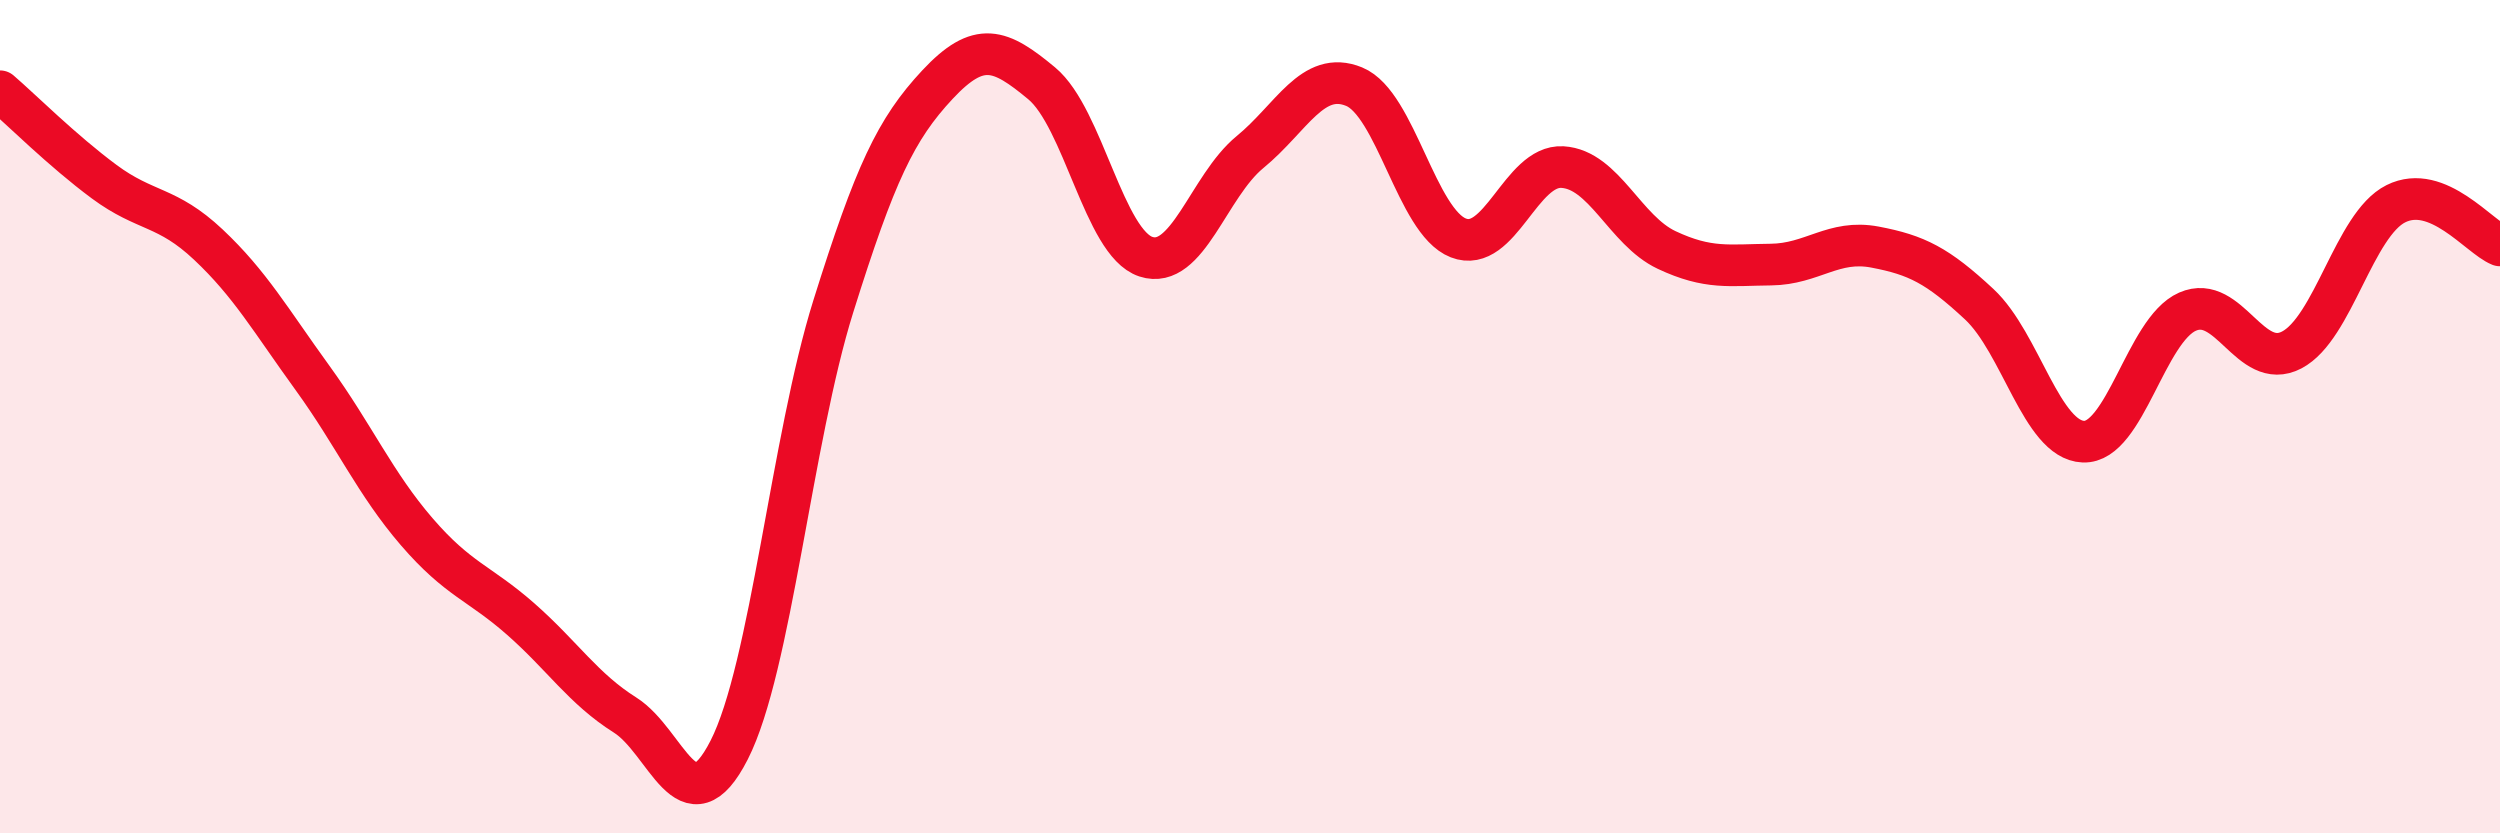
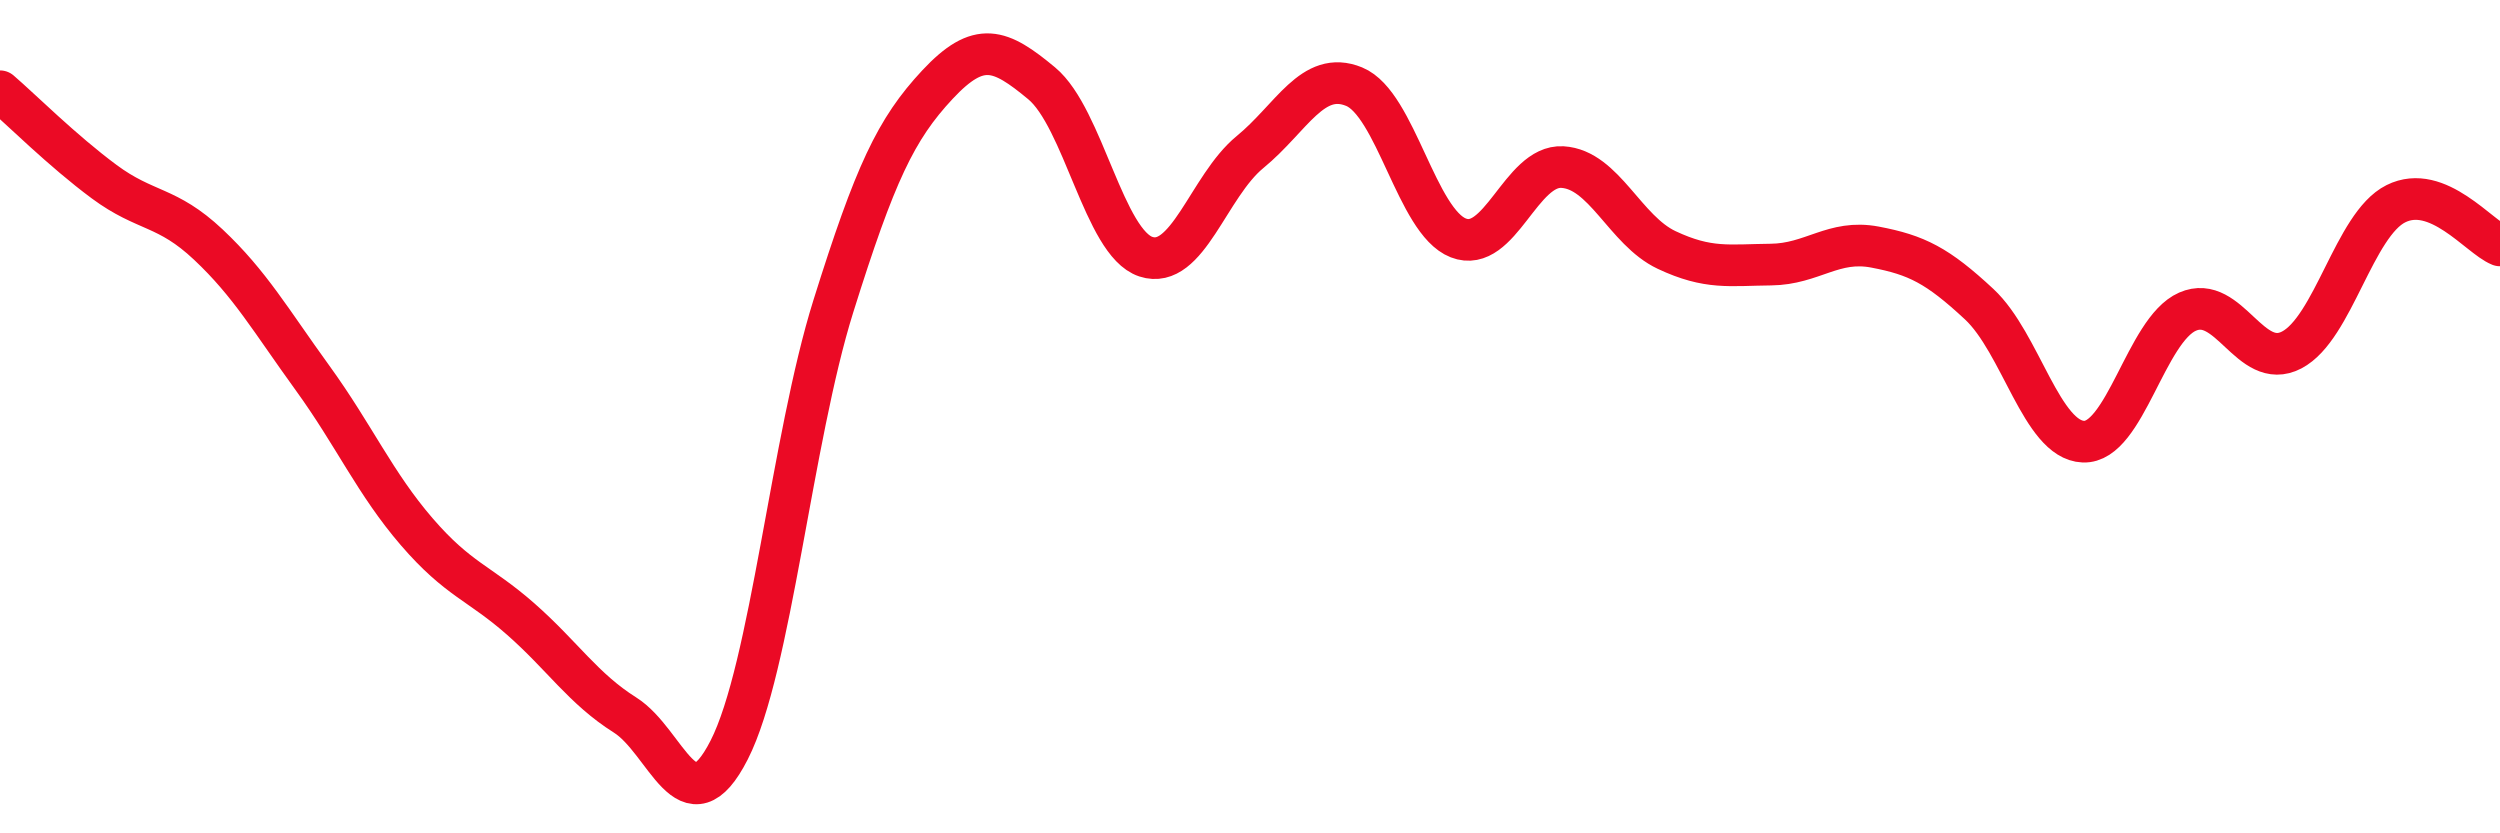
<svg xmlns="http://www.w3.org/2000/svg" width="60" height="20" viewBox="0 0 60 20">
-   <path d="M 0,2.19 C 0.5,2.62 1.5,3.62 2.5,4.36 C 3.5,5.1 4,4.93 5,5.87 C 6,6.81 6.5,7.69 7.5,9.07 C 8.5,10.45 9,11.6 10,12.76 C 11,13.92 11.5,13.98 12.5,14.86 C 13.5,15.74 14,16.53 15,17.16 C 16,17.79 16.5,19.96 17.5,18 C 18.5,16.04 19,10.54 20,7.35 C 21,4.16 21.5,3.1 22.5,2.03 C 23.5,0.96 24,1.17 25,2 C 26,2.83 26.5,5.83 27.5,6.16 C 28.5,6.49 29,4.47 30,3.65 C 31,2.83 31.5,1.67 32.5,2.08 C 33.5,2.49 34,5.32 35,5.71 C 36,6.1 36.5,3.95 37.5,4.01 C 38.5,4.07 39,5.53 40,6 C 41,6.47 41.5,6.36 42.5,6.35 C 43.5,6.34 44,5.74 45,5.93 C 46,6.12 46.5,6.37 47.5,7.3 C 48.5,8.23 49,10.56 50,10.6 C 51,10.64 51.5,7.92 52.5,7.48 C 53.5,7.04 54,8.92 55,8.4 C 56,7.88 56.5,5.39 57.5,4.89 C 58.5,4.39 59.5,5.69 60,5.89L60 20L0 20Z" fill="#EB0A25" opacity="0.1" stroke-linecap="round" stroke-linejoin="round" />
  <path d="M 0,2.19 C 0.5,2.62 1.5,3.62 2.5,4.36 C 3.5,5.1 4,4.93 5,5.87 C 6,6.81 6.5,7.69 7.5,9.07 C 8.5,10.45 9,11.6 10,12.76 C 11,13.92 11.5,13.98 12.5,14.86 C 13.5,15.74 14,16.53 15,17.16 C 16,17.79 16.5,19.96 17.5,18 C 18.5,16.04 19,10.54 20,7.35 C 21,4.16 21.5,3.1 22.5,2.03 C 23.5,0.96 24,1.17 25,2 C 26,2.83 26.5,5.83 27.5,6.16 C 28.5,6.49 29,4.47 30,3.65 C 31,2.83 31.5,1.67 32.5,2.08 C 33.5,2.49 34,5.32 35,5.71 C 36,6.1 36.5,3.95 37.5,4.01 C 38.5,4.07 39,5.53 40,6 C 41,6.47 41.5,6.36 42.5,6.35 C 43.5,6.34 44,5.74 45,5.93 C 46,6.12 46.5,6.37 47.5,7.3 C 48.5,8.23 49,10.56 50,10.6 C 51,10.64 51.5,7.92 52.5,7.48 C 53.5,7.04 54,8.92 55,8.4 C 56,7.88 56.5,5.39 57.5,4.89 C 58.5,4.39 59.5,5.69 60,5.89" stroke="#EB0A25" stroke-width="1" fill="none" stroke-linecap="round" stroke-linejoin="round" />
</svg>